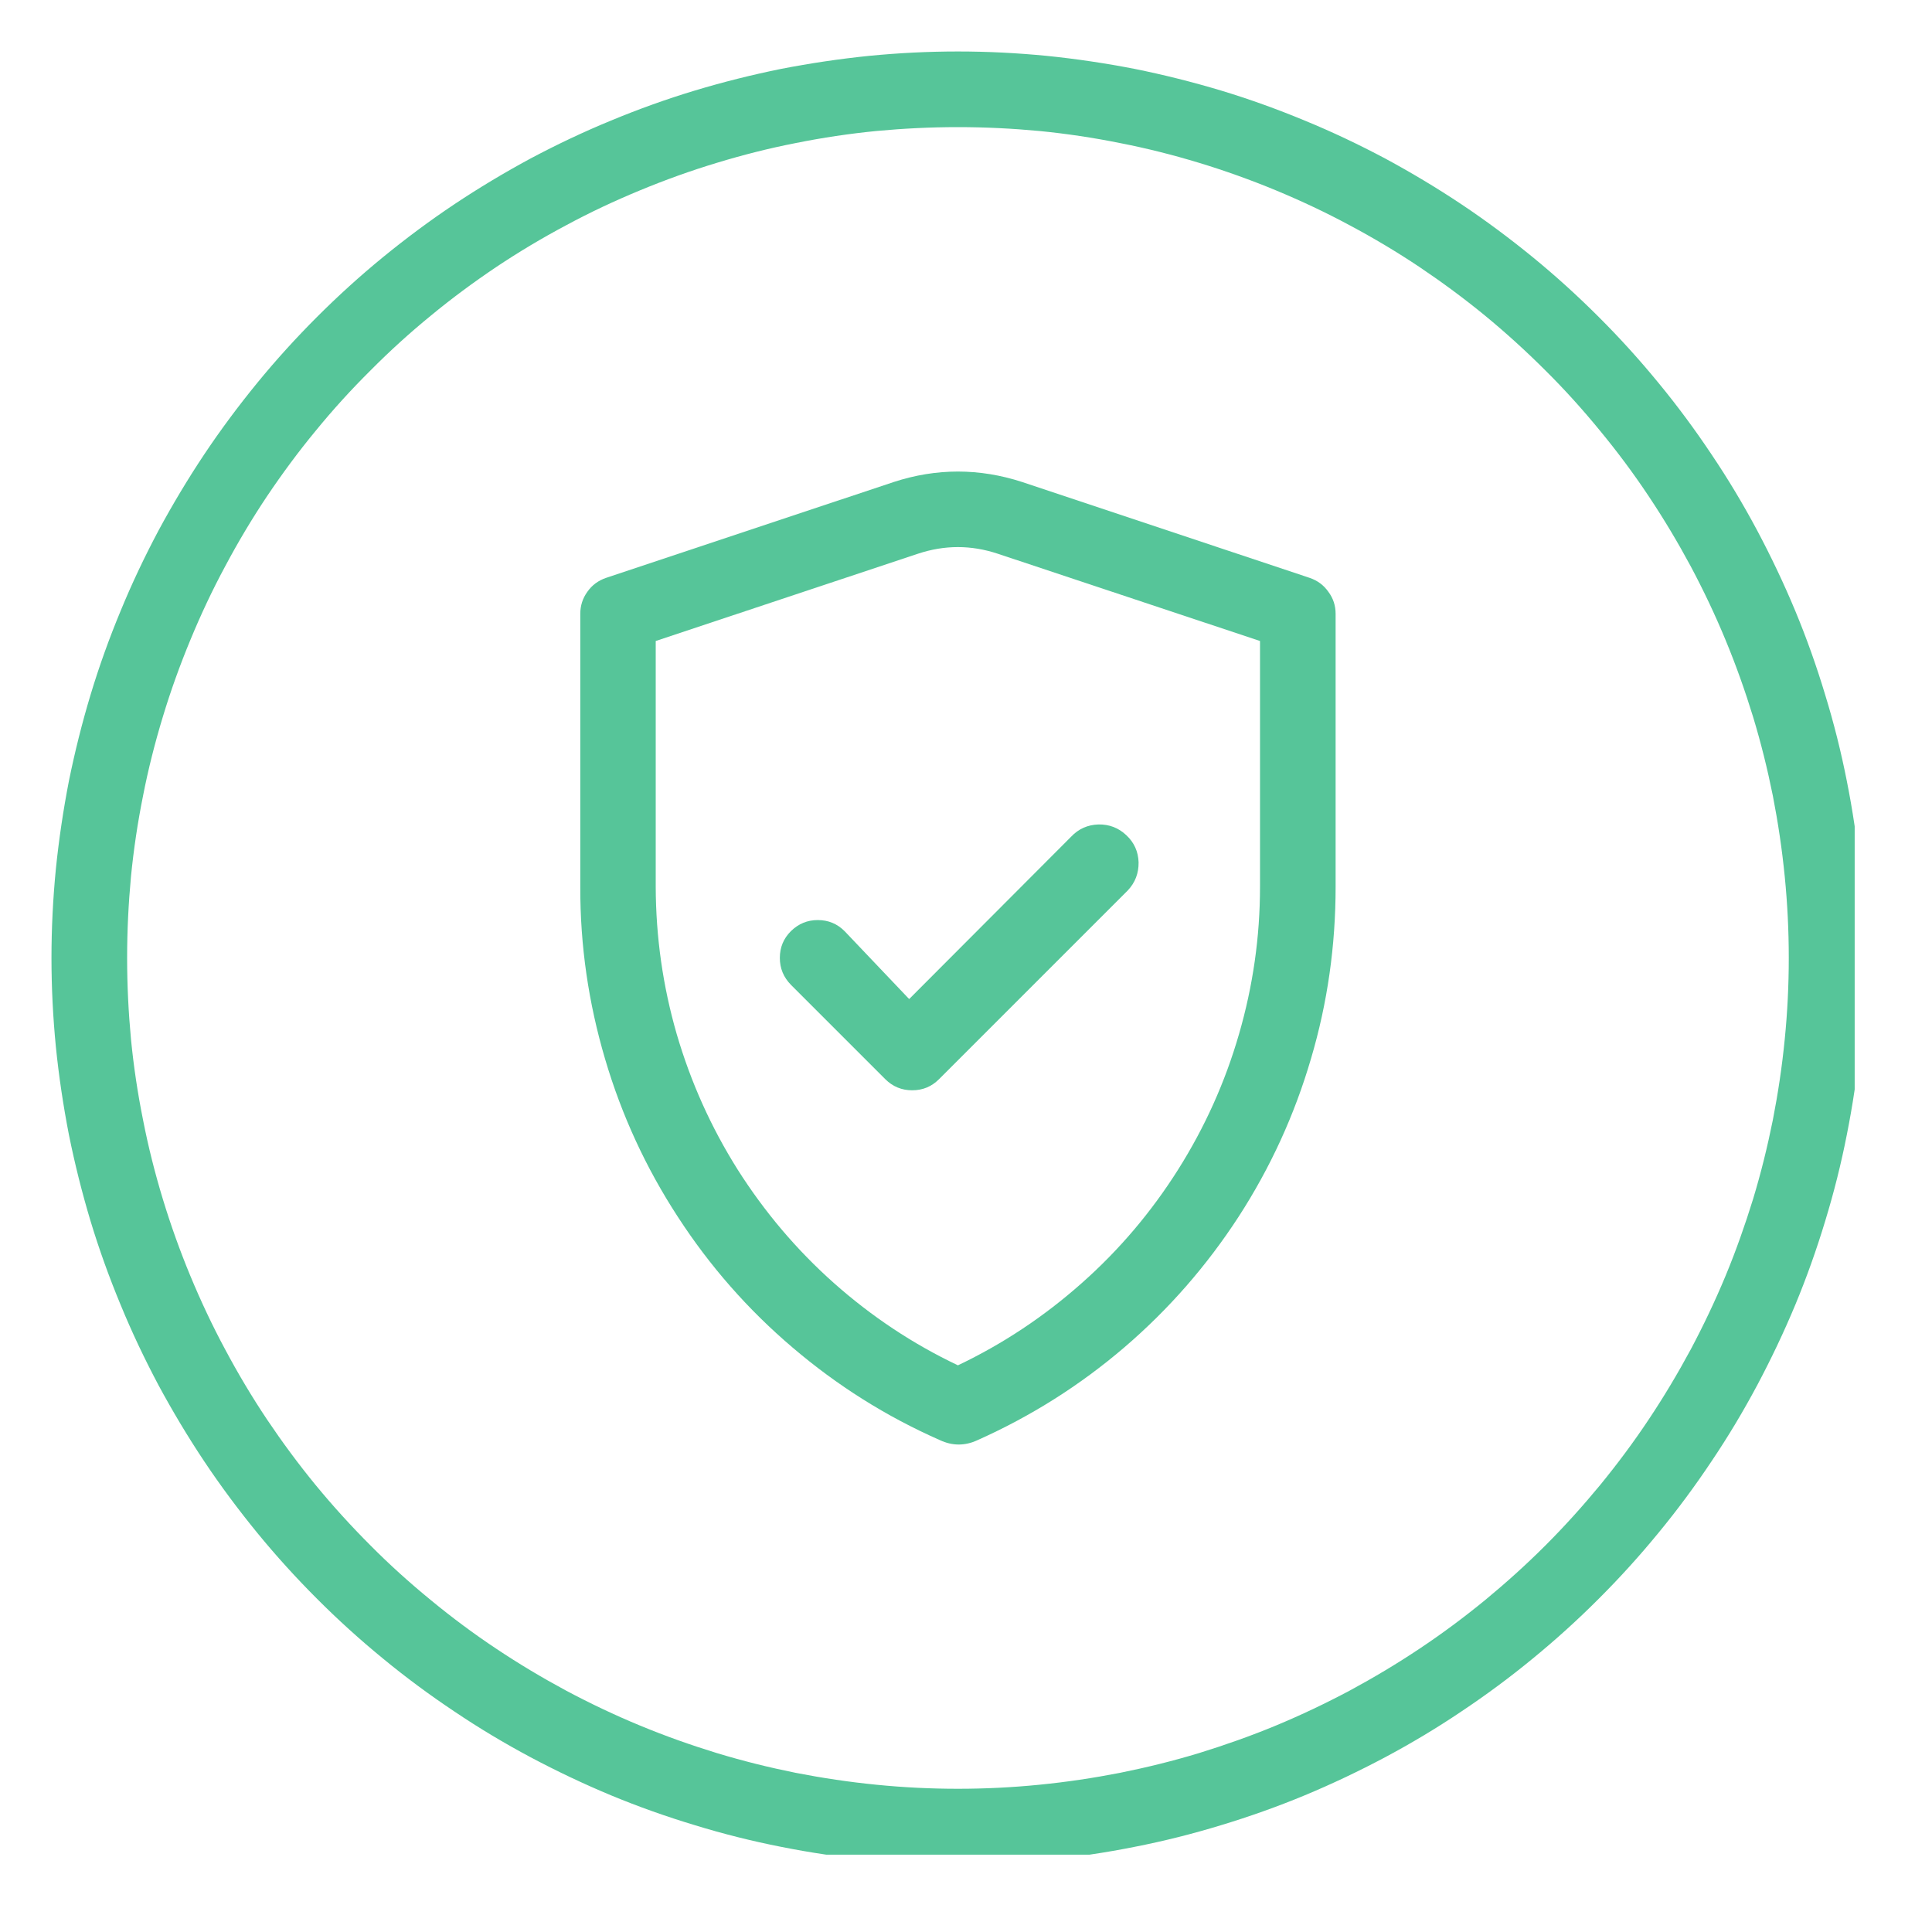
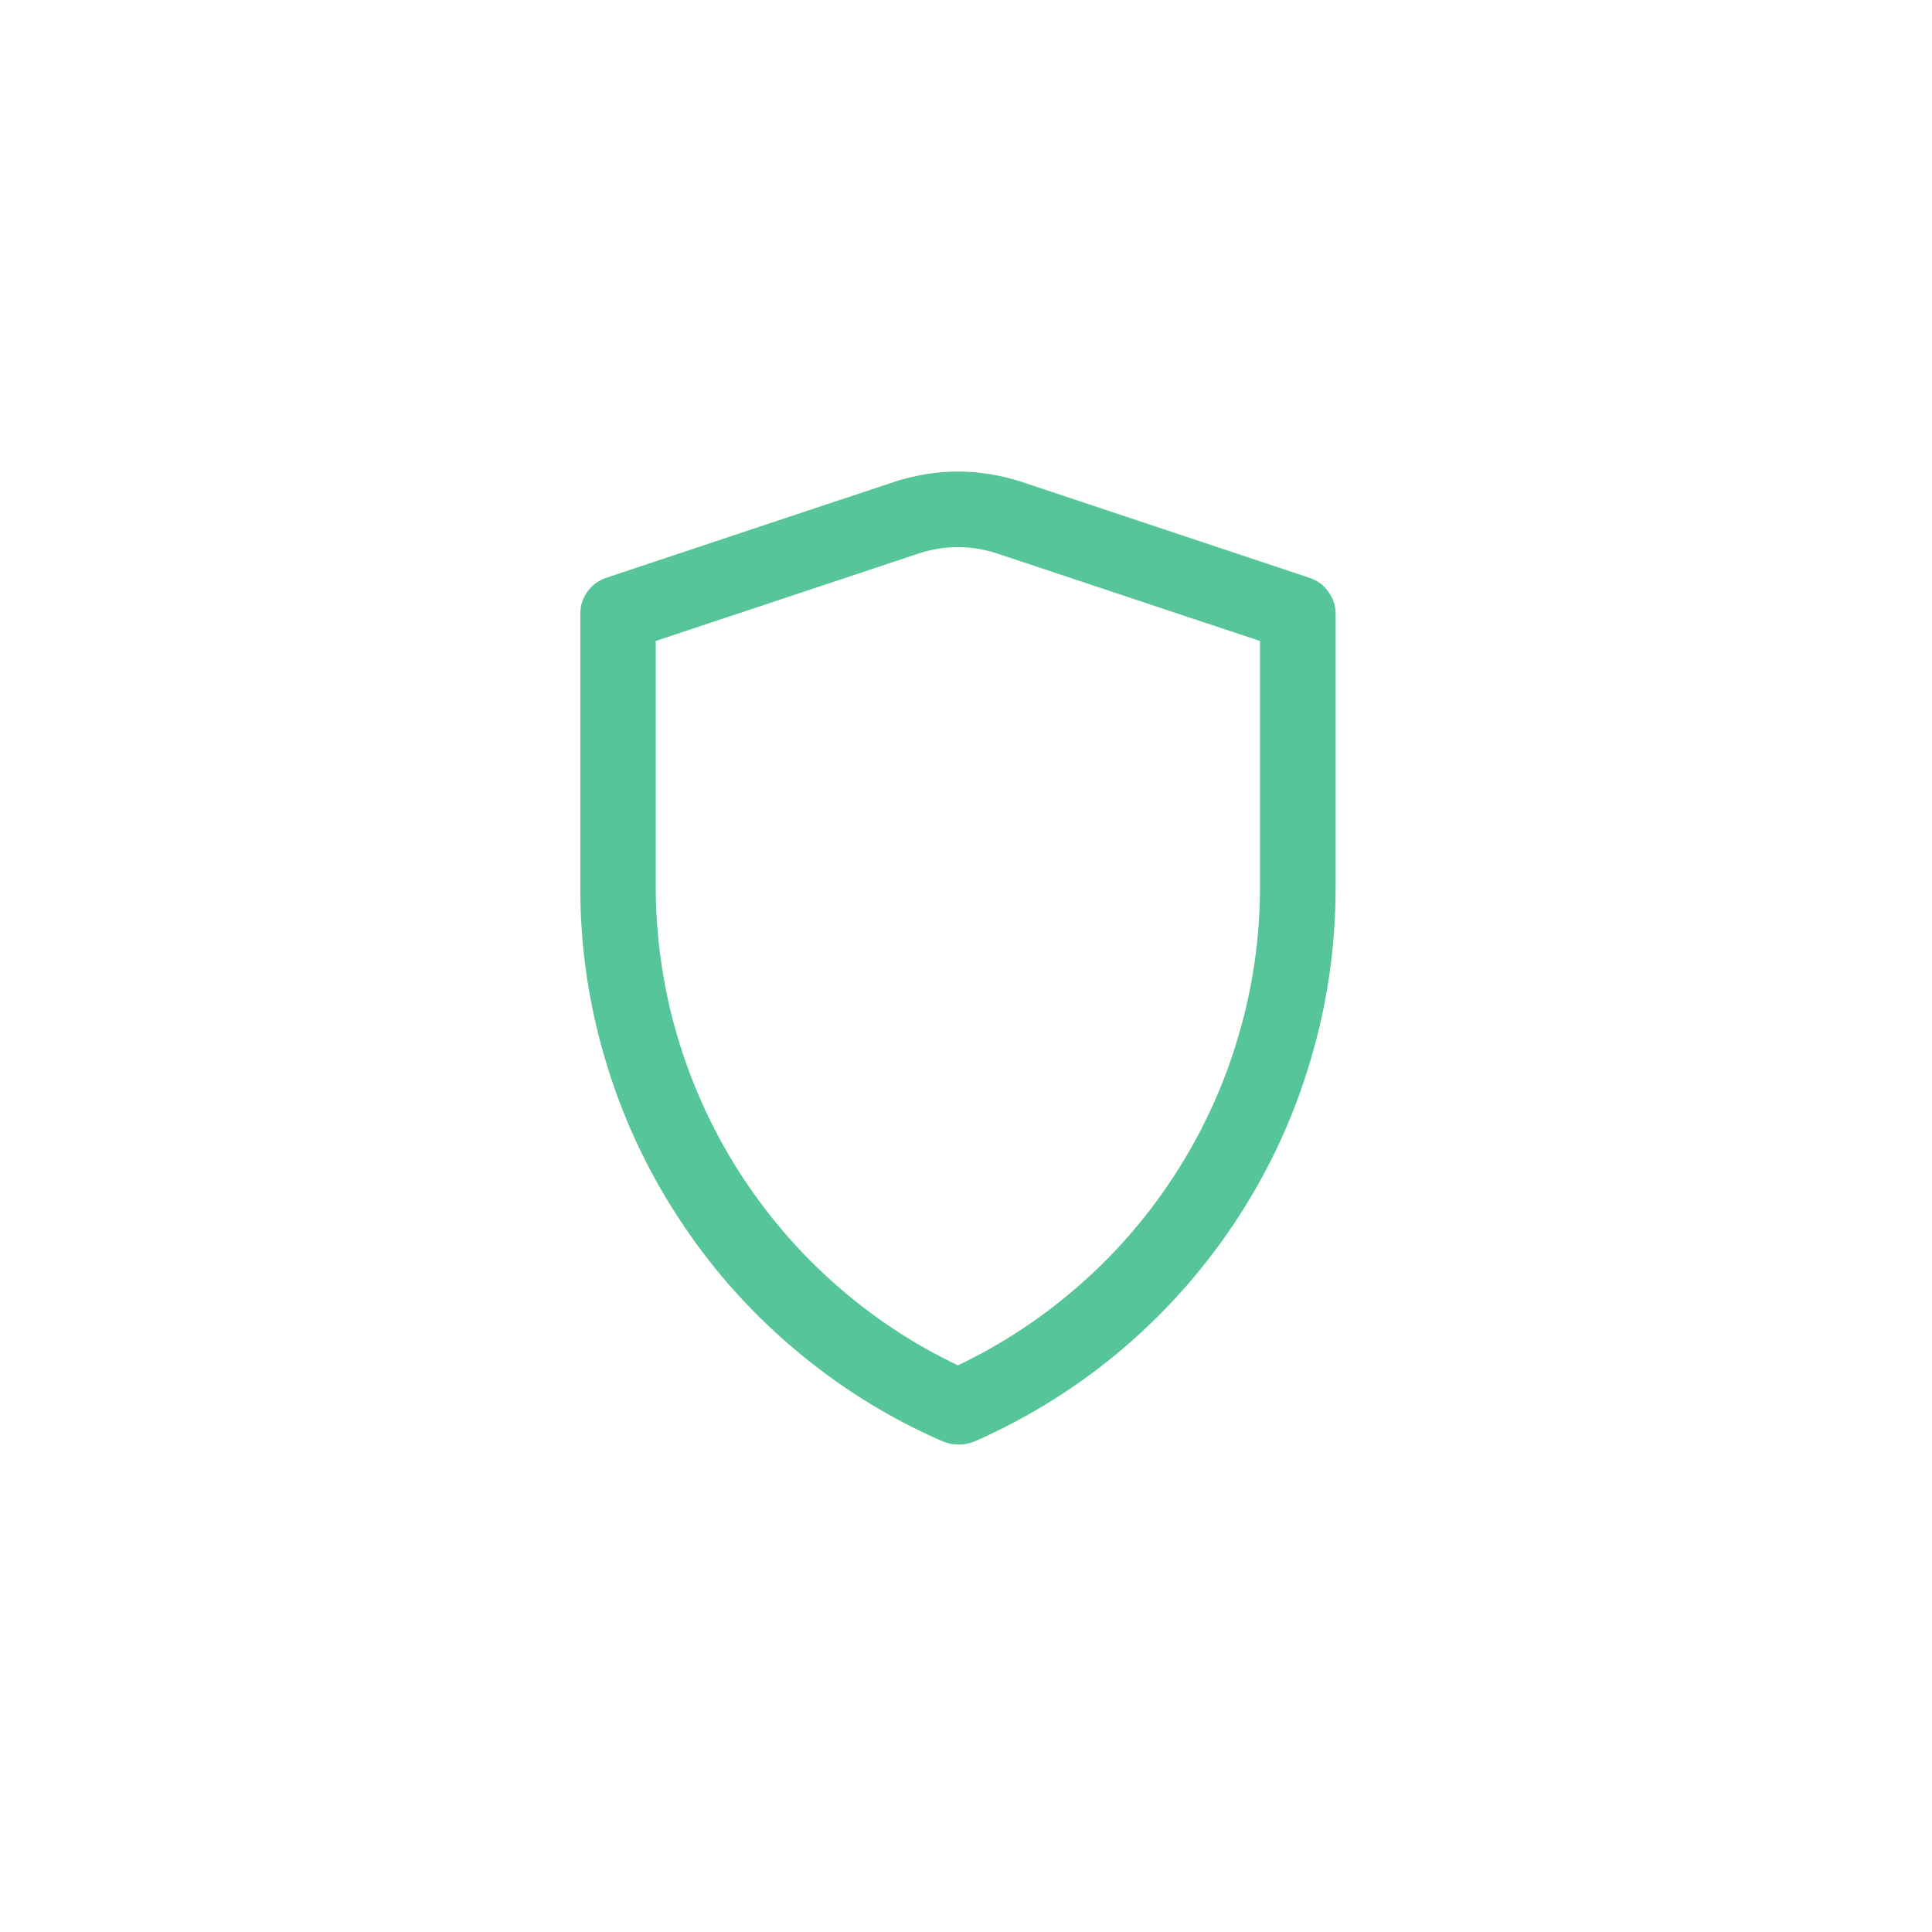
<svg xmlns="http://www.w3.org/2000/svg" width="60" zoomAndPan="magnify" viewBox="0 0 45 45" height="60" preserveAspectRatio="xMidYMid meet" version="1.0">
  <defs>
    <clipPath id="c992b49056">
      <path d="M 1.199 1.199 L 43.199 1.199 L 43.199 43.199 L 1.199 43.199 Z M 1.199 1.199 " clip-rule="nonzero" />
    </clipPath>
  </defs>
  <path fill="#56c599" d="M 30.508 13.461 L 23.809 11.227 C 22.809 10.902 21.812 10.902 20.816 11.227 L 14.113 13.461 C 13.934 13.523 13.789 13.629 13.68 13.785 C 13.57 13.938 13.516 14.109 13.516 14.297 L 13.516 20.656 C 13.512 22.023 13.707 23.359 14.094 24.668 C 14.48 25.977 15.043 27.199 15.789 28.344 C 16.531 29.488 17.422 30.504 18.461 31.387 C 19.5 32.273 20.641 32.992 21.891 33.543 C 22.184 33.68 22.477 33.68 22.77 33.543 C 24.012 32.988 25.152 32.27 26.188 31.383 C 27.223 30.496 28.109 29.48 28.852 28.336 C 29.59 27.195 30.152 25.969 30.535 24.66 C 30.922 23.355 31.109 22.02 31.109 20.656 L 31.109 14.297 C 31.109 14.109 31.055 13.938 30.941 13.785 C 30.832 13.629 30.688 13.523 30.508 13.461 Z M 29.348 20.656 C 29.348 21.824 29.184 22.965 28.859 24.086 C 28.535 25.207 28.062 26.258 27.438 27.246 C 26.816 28.23 26.07 29.113 25.195 29.887 C 24.324 30.66 23.363 31.301 22.312 31.801 C 21.258 31.301 20.297 30.66 19.426 29.887 C 18.555 29.113 17.809 28.23 17.184 27.246 C 16.562 26.258 16.09 25.207 15.762 24.086 C 15.438 22.965 15.277 21.824 15.273 20.656 L 15.273 14.93 L 21.379 12.898 C 22 12.691 22.621 12.691 23.242 12.898 L 29.348 14.93 Z M 29.348 20.656 " fill-opacity="1" fill-rule="nonzero" />
-   <path fill="#56c599" d="M 19.672 21.688 C 19.5 21.516 19.293 21.43 19.047 21.43 C 18.805 21.43 18.598 21.516 18.422 21.688 C 18.25 21.859 18.164 22.066 18.164 22.312 C 18.164 22.555 18.25 22.762 18.422 22.938 L 20.621 25.137 C 20.793 25.309 21.004 25.395 21.246 25.395 C 21.492 25.395 21.699 25.309 21.871 25.137 L 26.27 20.738 C 26.441 20.555 26.523 20.34 26.52 20.086 C 26.512 19.836 26.418 19.625 26.234 19.453 C 26.051 19.281 25.836 19.199 25.586 19.203 C 25.336 19.211 25.121 19.305 24.949 19.488 L 21.176 23.27 Z M 19.672 21.688 " fill-opacity="1" fill-rule="nonzero" />
  <g clip-path="url(#c992b49056)">
-     <path fill="#56c599" d="M 22.312 1.199 C 21.621 1.199 20.93 1.234 20.242 1.301 C 19.555 1.371 18.871 1.473 18.191 1.605 C 17.516 1.742 16.844 1.91 16.184 2.109 C 15.52 2.309 14.871 2.543 14.23 2.809 C 13.594 3.07 12.969 3.367 12.359 3.691 C 11.75 4.02 11.156 4.375 10.582 4.758 C 10.008 5.141 9.453 5.555 8.918 5.992 C 8.383 6.43 7.871 6.895 7.383 7.383 C 6.895 7.871 6.43 8.383 5.992 8.918 C 5.555 9.453 5.141 10.008 4.758 10.582 C 4.375 11.156 4.02 11.75 3.691 12.359 C 3.367 12.969 3.07 13.594 2.809 14.23 C 2.543 14.871 2.309 15.52 2.109 16.184 C 1.91 16.844 1.742 17.516 1.605 18.191 C 1.473 18.871 1.371 19.555 1.301 20.242 C 1.234 20.93 1.199 21.621 1.199 22.312 C 1.199 23.004 1.234 23.691 1.301 24.379 C 1.371 25.07 1.473 25.75 1.605 26.43 C 1.742 27.109 1.91 27.777 2.109 28.441 C 2.309 29.102 2.543 29.75 2.809 30.391 C 3.07 31.027 3.367 31.652 3.691 32.262 C 4.02 32.871 4.375 33.465 4.758 34.039 C 5.141 34.613 5.555 35.168 5.992 35.703 C 6.43 36.238 6.895 36.75 7.383 37.238 C 7.871 37.727 8.383 38.191 8.918 38.629 C 9.453 39.07 10.008 39.48 10.582 39.863 C 11.156 40.25 11.75 40.605 12.359 40.93 C 12.969 41.254 13.594 41.551 14.23 41.816 C 14.871 42.082 15.52 42.312 16.184 42.512 C 16.844 42.715 17.516 42.883 18.191 43.016 C 18.871 43.152 19.555 43.254 20.242 43.32 C 20.93 43.391 21.621 43.422 22.312 43.422 C 23.004 43.422 23.691 43.391 24.379 43.32 C 25.07 43.254 25.75 43.152 26.43 43.016 C 27.109 42.883 27.777 42.715 28.441 42.512 C 29.102 42.312 29.75 42.082 30.391 41.816 C 31.027 41.551 31.652 41.254 32.262 40.93 C 32.871 40.605 33.465 40.25 34.039 39.863 C 34.613 39.48 35.168 39.07 35.703 38.629 C 36.238 38.191 36.75 37.727 37.238 37.238 C 37.727 36.75 38.191 36.238 38.629 35.703 C 39.07 35.168 39.48 34.613 39.863 34.039 C 40.25 33.465 40.605 32.871 40.93 32.262 C 41.254 31.652 41.551 31.027 41.816 30.391 C 42.082 29.75 42.312 29.102 42.512 28.441 C 42.715 27.777 42.883 27.109 43.016 26.43 C 43.152 25.75 43.254 25.07 43.32 24.379 C 43.391 23.691 43.422 23.004 43.422 22.312 C 43.422 21.621 43.391 20.93 43.32 20.242 C 43.254 19.555 43.152 18.871 43.016 18.191 C 42.883 17.516 42.715 16.844 42.512 16.184 C 42.312 15.52 42.082 14.871 41.816 14.23 C 41.551 13.594 41.254 12.969 40.93 12.359 C 40.605 11.75 40.25 11.156 39.863 10.582 C 39.48 10.008 39.07 9.453 38.629 8.918 C 38.191 8.383 37.727 7.871 37.238 7.383 C 36.75 6.895 36.238 6.43 35.703 5.992 C 35.168 5.555 34.613 5.141 34.039 4.758 C 33.465 4.375 32.871 4.02 32.262 3.691 C 31.652 3.367 31.027 3.07 30.391 2.809 C 29.75 2.543 29.102 2.309 28.441 2.109 C 27.777 1.91 27.109 1.742 26.43 1.605 C 25.75 1.473 25.07 1.371 24.379 1.301 C 23.691 1.234 23.004 1.199 22.312 1.199 Z M 22.312 41.664 C 21.676 41.664 21.047 41.633 20.414 41.57 C 19.785 41.508 19.156 41.414 18.535 41.293 C 17.914 41.168 17.301 41.016 16.695 40.832 C 16.086 40.645 15.492 40.434 14.906 40.191 C 14.32 39.949 13.746 39.676 13.188 39.379 C 12.629 39.078 12.086 38.754 11.559 38.402 C 11.031 38.051 10.523 37.672 10.035 37.27 C 9.543 36.867 9.074 36.445 8.629 35.996 C 8.18 35.547 7.754 35.078 7.352 34.59 C 6.949 34.098 6.574 33.59 6.219 33.062 C 5.867 32.535 5.543 31.992 5.246 31.434 C 4.945 30.875 4.676 30.301 4.434 29.719 C 4.191 29.133 3.977 28.535 3.793 27.93 C 3.609 27.324 3.453 26.707 3.332 26.086 C 3.207 25.465 3.113 24.84 3.051 24.207 C 2.992 23.578 2.961 22.945 2.961 22.312 C 2.961 21.676 2.992 21.047 3.051 20.414 C 3.113 19.785 3.207 19.156 3.332 18.535 C 3.453 17.914 3.609 17.301 3.793 16.695 C 3.977 16.086 4.191 15.492 4.434 14.906 C 4.676 14.32 4.945 13.746 5.246 13.188 C 5.543 12.629 5.867 12.086 6.219 11.559 C 6.574 11.031 6.949 10.523 7.352 10.035 C 7.754 9.543 8.18 9.074 8.629 8.629 C 9.074 8.18 9.543 7.754 10.035 7.352 C 10.523 6.949 11.031 6.574 11.559 6.219 C 12.086 5.867 12.629 5.543 13.188 5.246 C 13.746 4.945 14.32 4.676 14.906 4.434 C 15.492 4.191 16.086 3.977 16.695 3.793 C 17.301 3.609 17.914 3.453 18.535 3.332 C 19.156 3.207 19.785 3.113 20.414 3.051 C 21.047 2.992 21.676 2.961 22.312 2.961 C 22.945 2.961 23.578 2.992 24.207 3.051 C 24.84 3.113 25.465 3.207 26.086 3.332 C 26.707 3.453 27.324 3.609 27.93 3.793 C 28.535 3.977 29.133 4.191 29.719 4.434 C 30.301 4.676 30.875 4.945 31.434 5.246 C 31.992 5.543 32.535 5.867 33.062 6.219 C 33.59 6.574 34.098 6.949 34.59 7.352 C 35.078 7.754 35.547 8.18 35.996 8.629 C 36.445 9.074 36.867 9.543 37.27 10.035 C 37.672 10.523 38.051 11.031 38.402 11.559 C 38.754 12.086 39.078 12.629 39.379 13.188 C 39.676 13.746 39.949 14.32 40.191 14.906 C 40.434 15.492 40.645 16.086 40.832 16.695 C 41.016 17.301 41.168 17.914 41.293 18.535 C 41.414 19.156 41.508 19.785 41.57 20.414 C 41.633 21.047 41.664 21.676 41.664 22.312 C 41.664 22.945 41.633 23.578 41.57 24.207 C 41.508 24.84 41.414 25.465 41.293 26.086 C 41.168 26.707 41.016 27.324 40.832 27.93 C 40.645 28.535 40.434 29.133 40.191 29.719 C 39.949 30.301 39.676 30.875 39.379 31.434 C 39.078 31.992 38.754 32.535 38.402 33.062 C 38.051 33.59 37.672 34.098 37.27 34.59 C 36.867 35.078 36.445 35.547 35.996 35.996 C 35.547 36.445 35.078 36.867 34.59 37.27 C 34.098 37.672 33.59 38.051 33.062 38.402 C 32.535 38.754 31.992 39.078 31.434 39.379 C 30.875 39.676 30.301 39.949 29.719 40.191 C 29.133 40.434 28.535 40.645 27.93 40.832 C 27.324 41.016 26.707 41.168 26.086 41.293 C 25.465 41.414 24.84 41.508 24.207 41.57 C 23.578 41.633 22.945 41.664 22.312 41.664 Z M 22.312 41.664 " fill-opacity="1" fill-rule="nonzero" />
-   </g>
+     </g>
</svg>